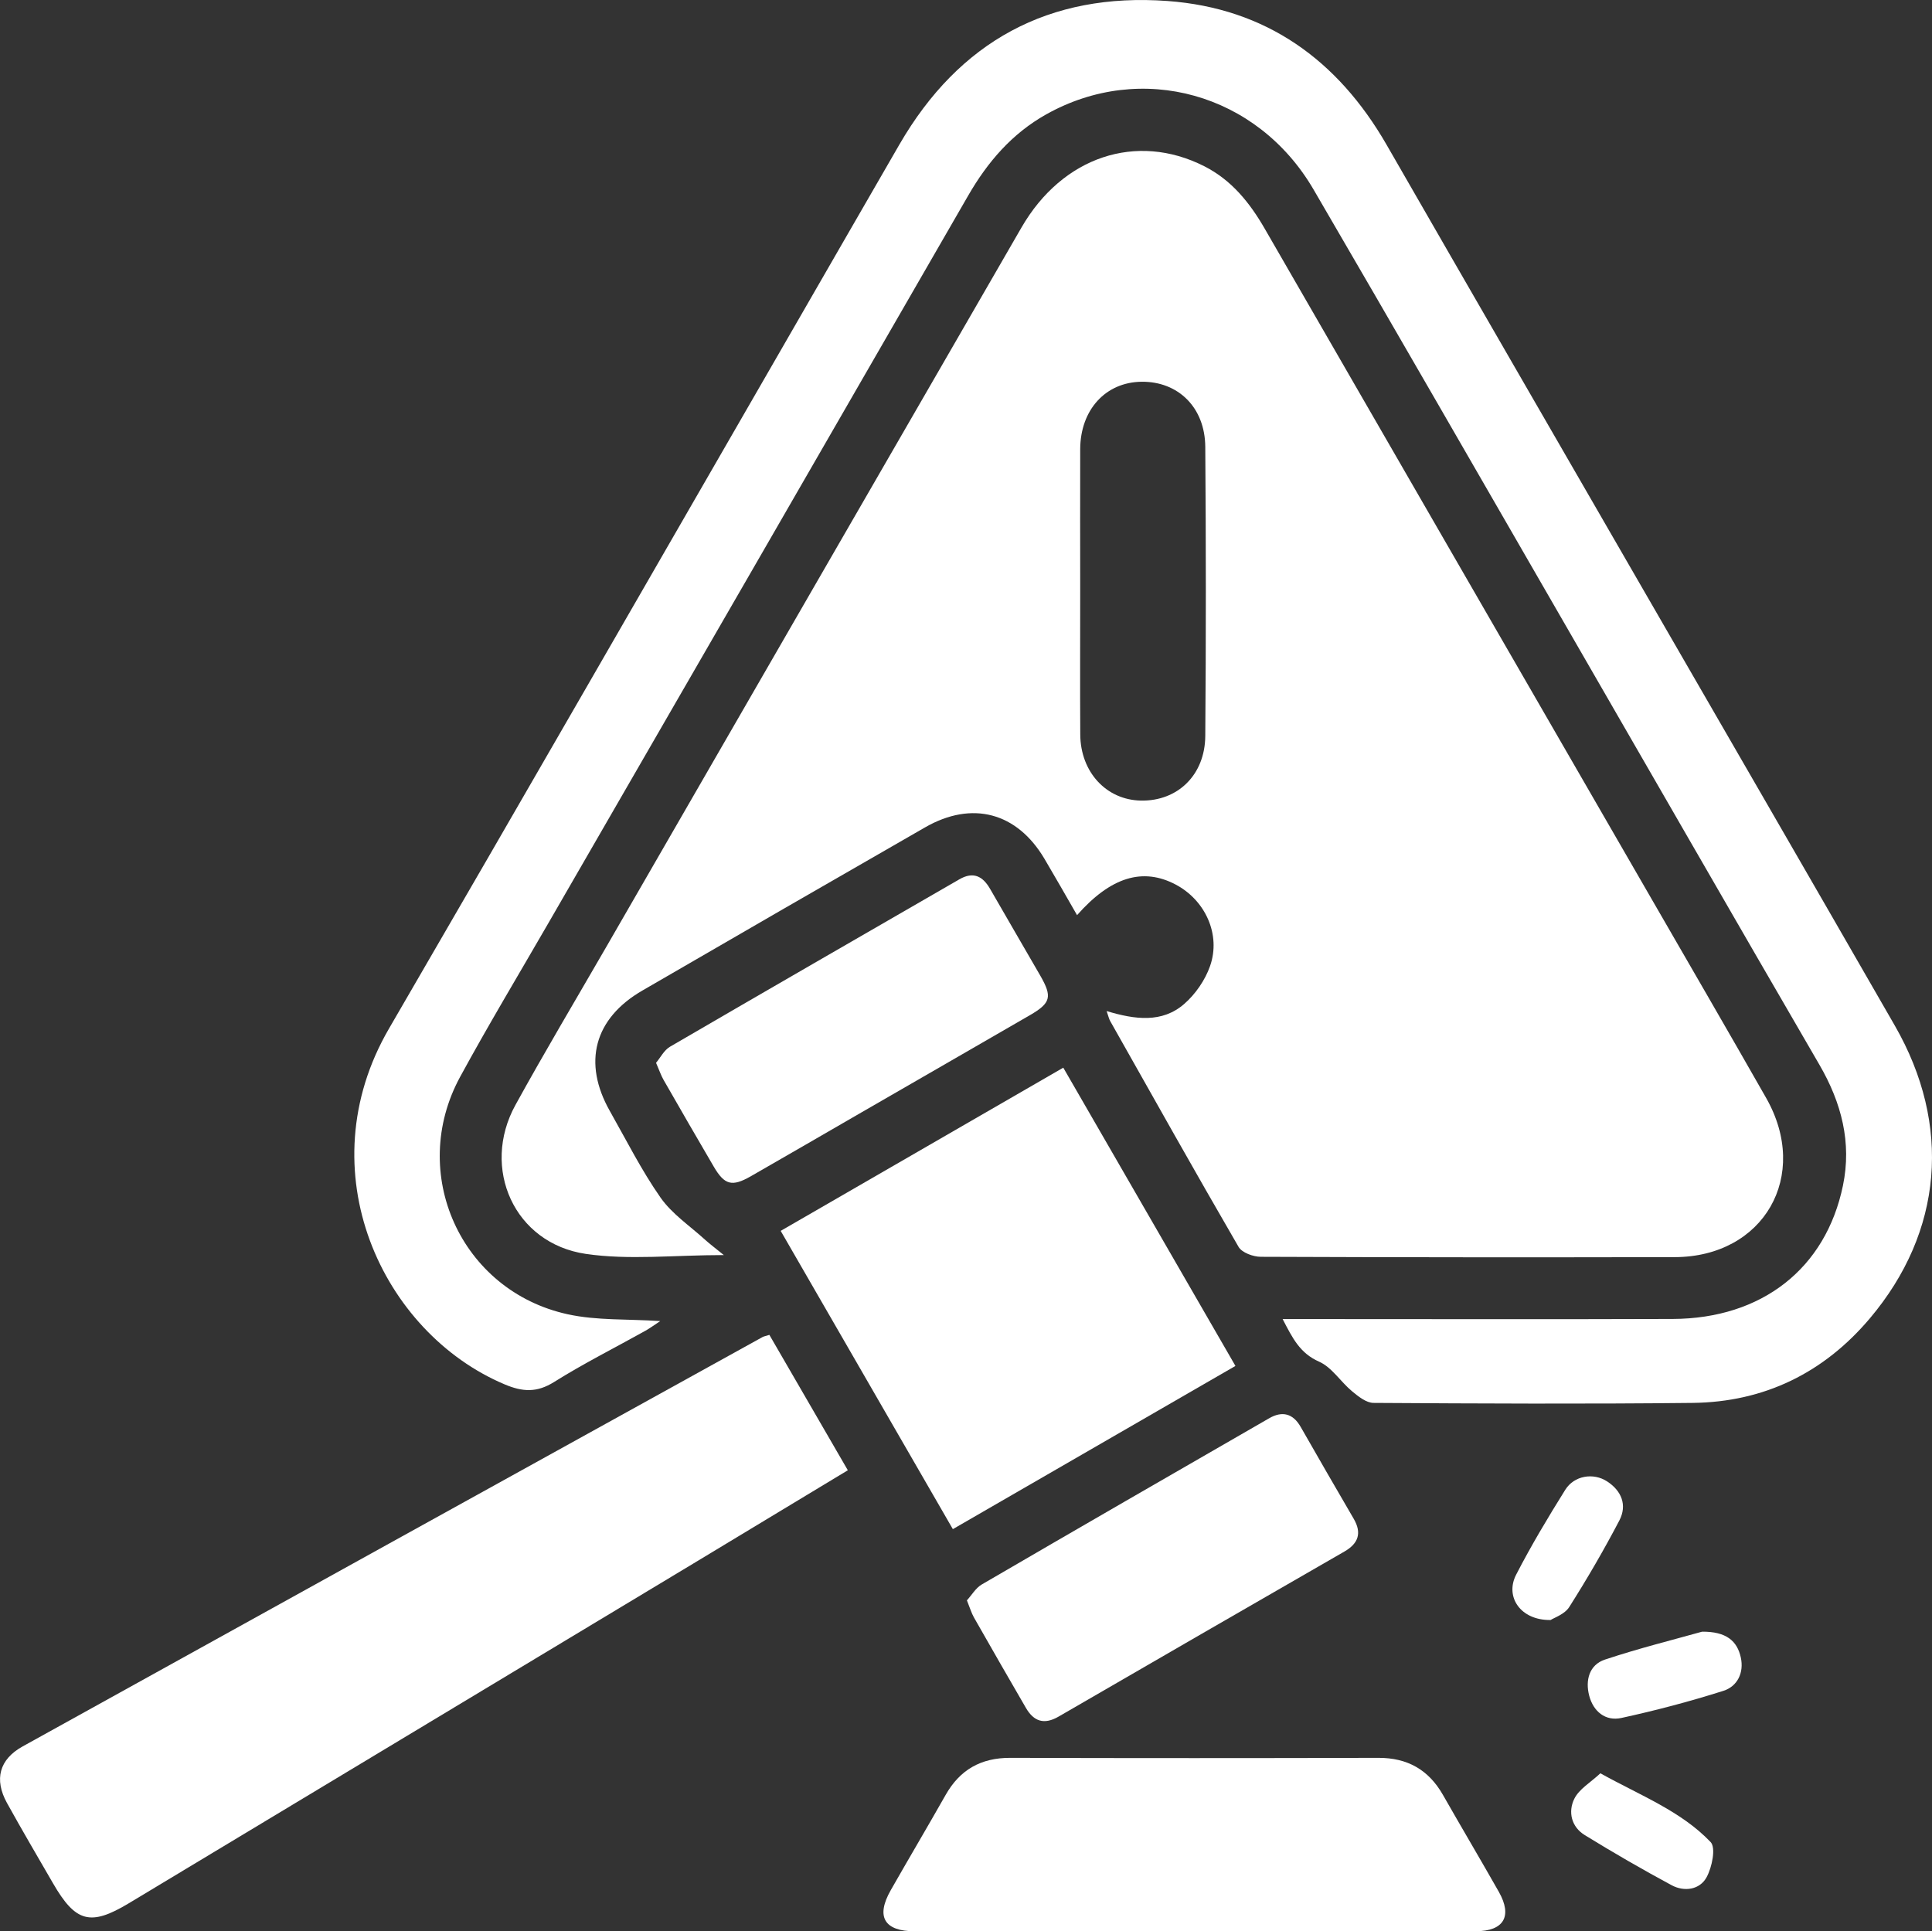
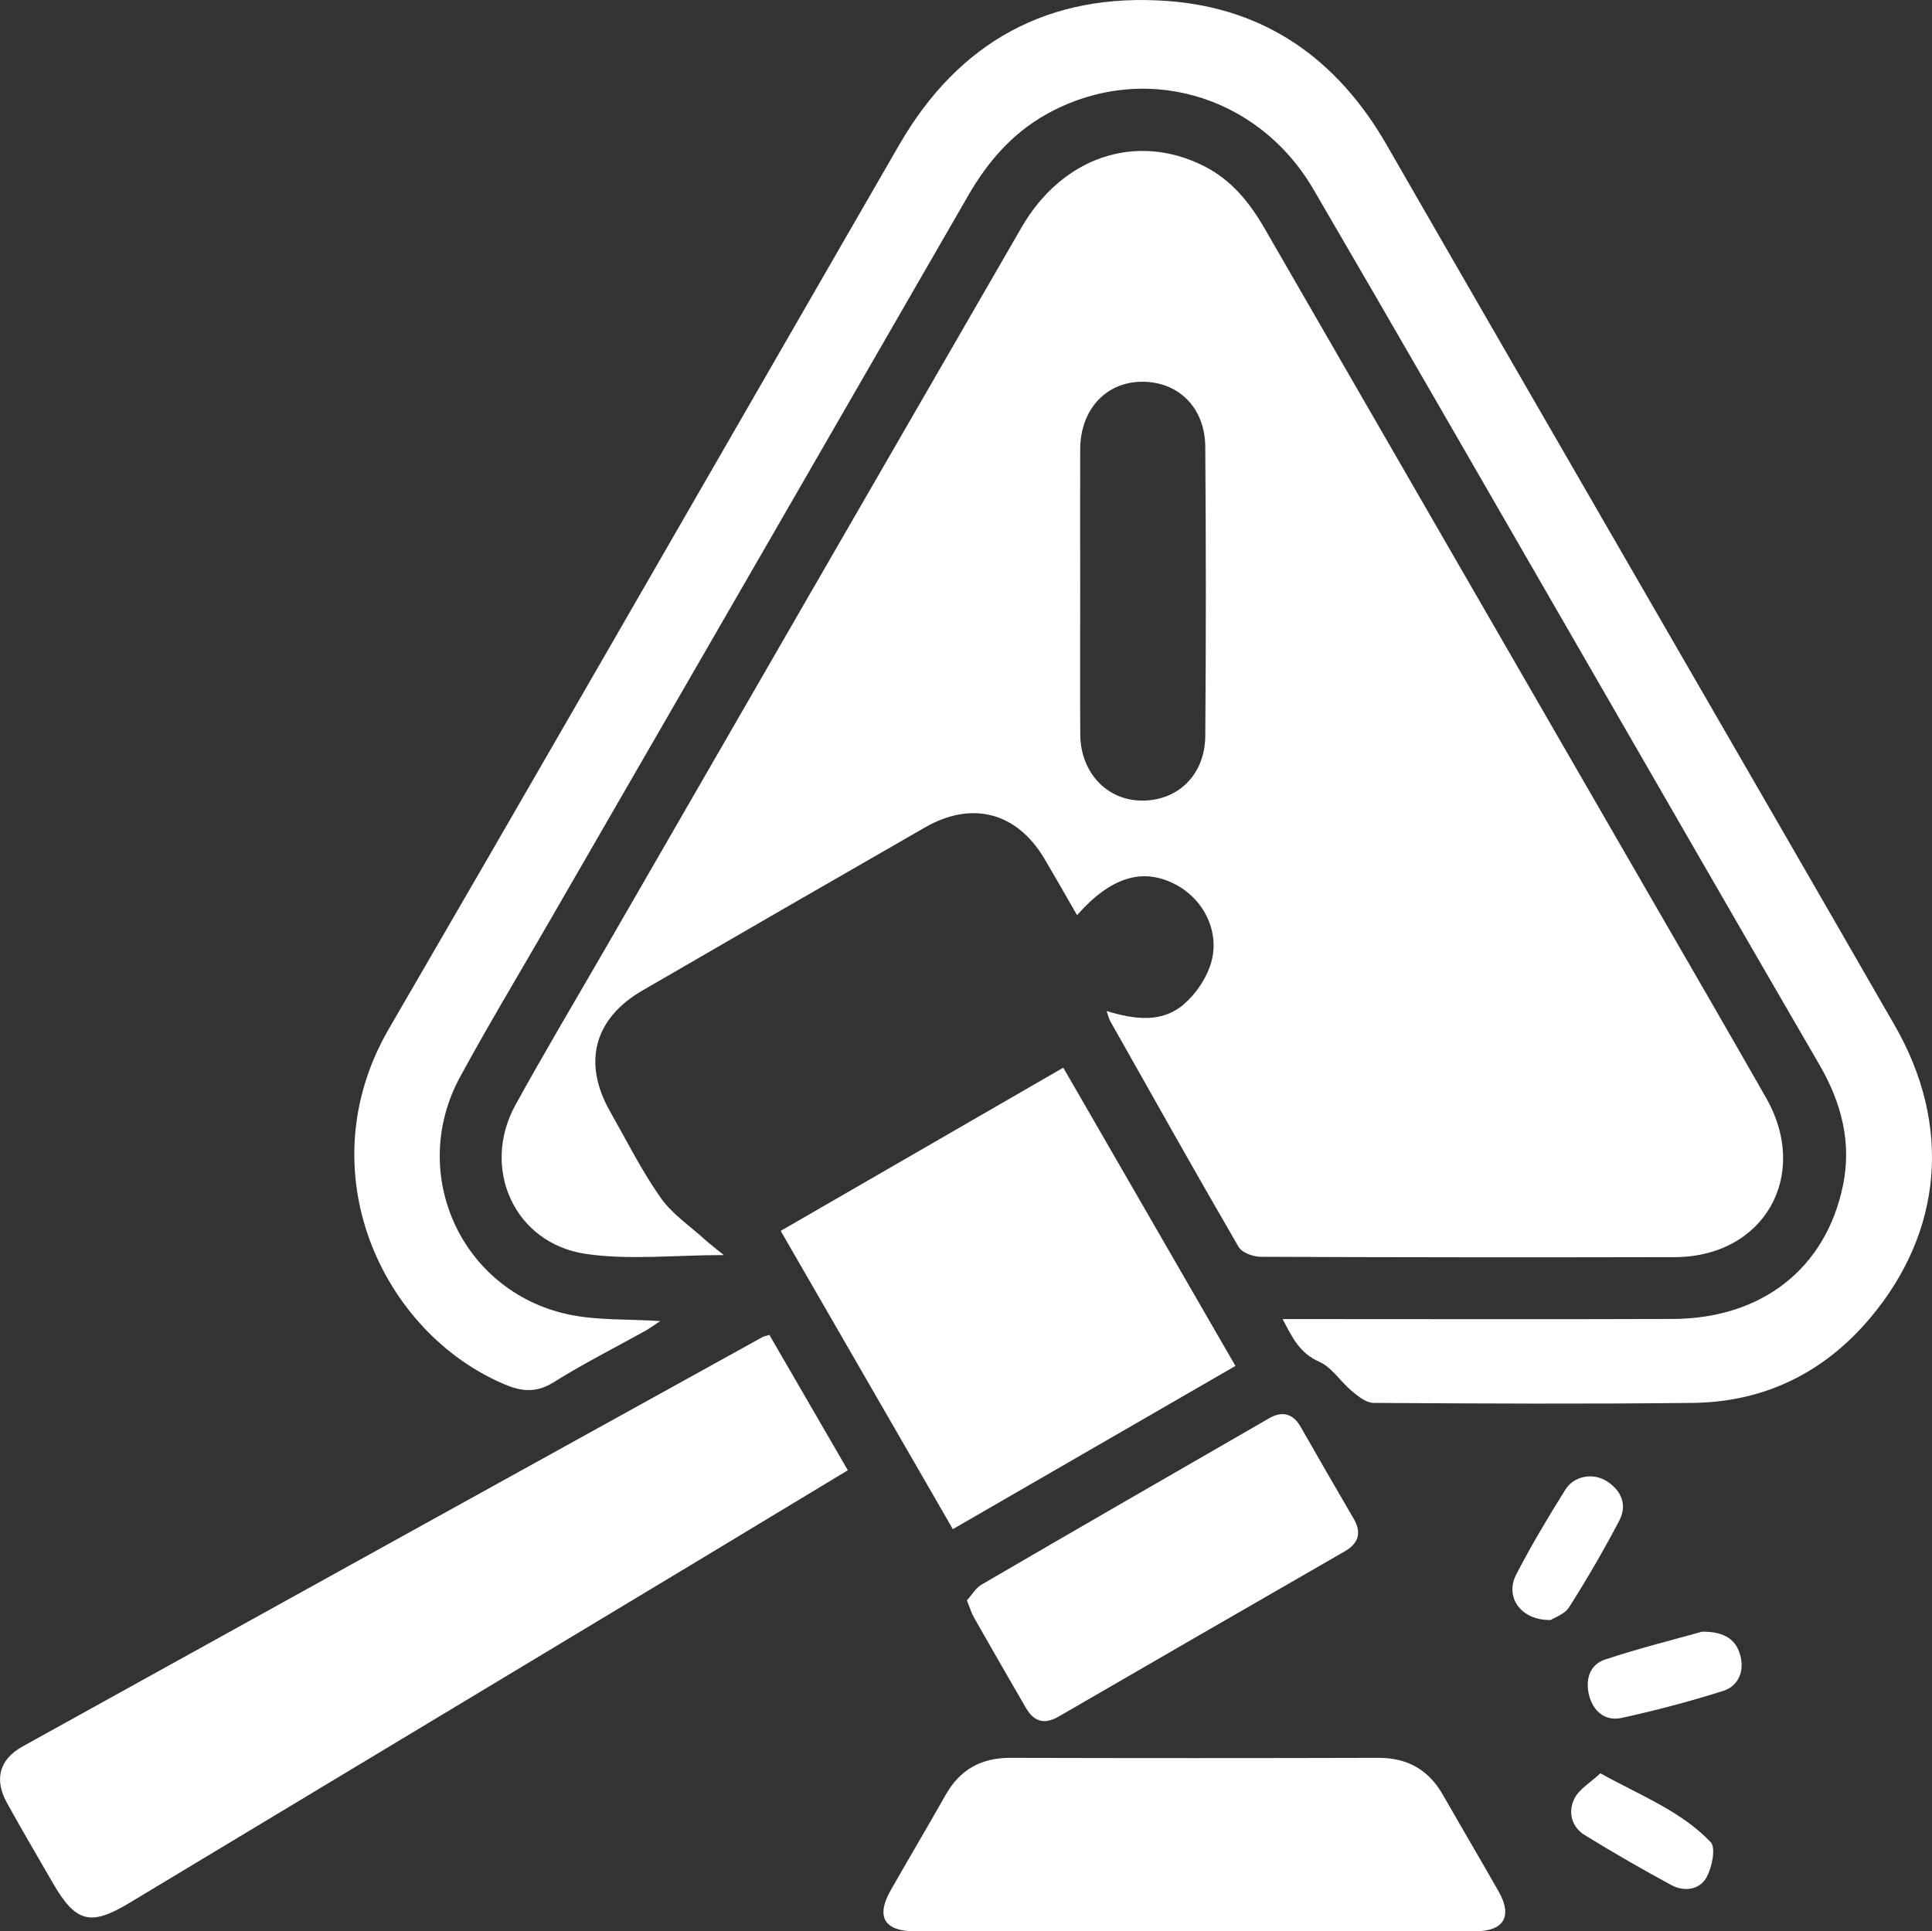
<svg xmlns="http://www.w3.org/2000/svg" id="Livello_2" data-name="Livello 2" viewBox="0 0 345.87 345.79">
  <rect x="0" y="0" width="345.87" height="345.79" fill="#333333" stroke="none" />
  <defs>
    <style>
      .cls-1 {
        fill: #fff;
        stroke-width: 0px;
      }
    </style>
  </defs>
  <g id="Livello_1-2" data-name="Livello 1">
    <g>
      <path class="cls-1" d="M192.81,163.84c-1.97-3.42-3.87-6.77-5.83-10.08-4.92-8.31-12.96-10.46-21.38-5.62-16.89,9.7-33.77,19.44-50.62,29.22-8.62,5-10.71,12.9-5.8,21.57,2.95,5.21,5.65,10.6,9.07,15.49,2.06,2.94,5.27,5.08,7.98,7.55.86.78,1.8,1.47,3.35,2.74-8.92,0-16.97.93-24.71-.21-12.79-1.88-18.83-15.33-12.59-26.67,5.21-9.46,10.74-18.74,16.14-28.09,24.81-43.01,49.61-86.02,74.45-129.01,7.34-12.7,20.59-17.1,32.7-10.98,4.92,2.49,8.16,6.54,10.86,11.22,23.04,39.97,46.12,79.92,69.18,119.88,6.87,11.9,13.76,23.77,20.56,35.71,7.95,13.95-.4,28.49-16.38,28.52-24.69.05-49.38.04-74.07-.06-1.37,0-3.39-.74-3.99-1.78-7.78-13.4-15.35-26.91-22.97-40.41-.22-.38-.31-.83-.65-1.81,5.08,1.54,9.94,2.17,13.89-1.27,2.01-1.75,3.75-4.27,4.63-6.79,1.98-5.65-.87-11.8-6.16-14.59-5.88-3.1-11.62-1.37-17.67,5.5ZM193.38,105.78c0,8.57-.04,17.15.01,25.72.04,6.74,4.67,11.73,10.87,11.84,6.54.12,11.45-4.56,11.51-11.55.14-17.26.13-34.53,0-51.79-.05-7.05-4.85-11.72-11.4-11.65-6.43.07-10.96,5.01-10.99,12.06-.03,8.46,0,16.91,0,25.37Z" />
      <path class="cls-1" d="M229.62,236.17c1.74,0,2.98,0,4.22,0,21.87,0,43.74.06,65.61-.02,15.93-.06,27.4-8.99,30.48-23.89,1.59-7.68-.26-14.81-4.2-21.6-15.51-26.69-30.88-53.47-46.32-80.2-14.73-25.52-29.41-51.07-44.25-76.52-10.07-17.27-30.85-23.01-47.87-13.46-6.13,3.44-10.49,8.52-13.97,14.55-25.02,43.44-50.1,86.85-75.16,130.27-5.28,9.15-10.73,18.21-15.78,27.49-9.38,17.23.1,38.33,19.25,42.52,5.2,1.14,10.71.83,16.57,1.22-1.11.73-1.89,1.31-2.74,1.78-5.43,3.03-11.01,5.83-16.27,9.13-3.08,1.93-5.63,1.78-8.83.43-21.95-9.25-35.53-38.24-20.72-63.71,23.6-40.6,46.98-81.32,70.44-121.98,6.98-12.1,13.94-24.21,20.93-36.3C171.7,7.4,187.83-1.38,209.03.18c17.6,1.29,30.45,10.53,39.2,25.74,14.98,26.06,30.03,52.07,45.05,78.1,15.32,26.54,30.67,53.05,45.94,79.62,10.21,17.77,8.62,36.89-4.47,52.4-8.24,9.76-18.91,14.99-31.71,15.14-19.04.21-38.09.12-57.14,0-1.3,0-2.73-1.15-3.85-2.08-2.05-1.7-3.62-4.3-5.92-5.31-3.41-1.51-4.73-4.18-6.51-7.62Z" />
      <path class="cls-1" d="M137.73,238.99c4.69,8.1,9.31,16.07,14.05,24.25-9.41,5.68-18.53,11.2-27.66,16.7-33.69,20.28-67.38,40.56-101.08,60.84-6.86,4.12-9.51,3.4-13.56-3.61-2.76-4.78-5.56-9.53-8.23-14.36-2.33-4.22-1.38-7.81,2.81-10.13,44.14-24.46,88.31-48.88,132.47-73.3.2-.11.44-.14,1.2-.38Z" />
      <path class="cls-1" d="M139.76,220.38c16.84-9.73,33.67-19.45,50.59-29.22,10.3,17.85,20.48,35.49,30.82,53.4-16.93,9.78-33.75,19.49-50.59,29.22-10.31-17.86-20.5-35.52-30.82-53.4Z" />
      <path class="cls-1" d="M213.8,345.78c-16.68,0-33.37,0-50.05,0-5.46,0-6.99-2.61-4.29-7.35,3.25-5.71,6.6-11.36,9.84-17.08,2.56-4.51,6.33-6.63,11.54-6.62,21.97.06,43.94.06,65.92,0,5.21-.01,8.98,2.13,11.55,6.62,3.31,5.81,6.72,11.56,10.02,17.38,2.46,4.35.89,7.03-4.1,7.04-16.8.02-33.6,0-50.41,0Z" />
-       <path class="cls-1" d="M117.44,190.3c.79-.94,1.44-2.27,2.5-2.89,17.24-10.04,34.52-19.99,51.8-29.97,2.49-1.44,4.19-.59,5.52,1.73,2.97,5.19,6.01,10.35,8.99,15.54,2.16,3.77,1.87,4.88-1.87,7.05-10.05,5.82-20.12,11.61-30.18,17.42-6.61,3.81-13.19,7.65-19.82,11.44-3.33,1.9-4.67,1.55-6.59-1.72-3.03-5.16-6.01-10.35-8.99-15.54-.46-.8-.75-1.68-1.35-3.06Z" />
      <path class="cls-1" d="M173.1,286.53c.85-.93,1.56-2.19,2.64-2.83,17.13-9.98,34.3-19.88,51.47-29.77,2.32-1.34,4.25-.88,5.63,1.53,3.15,5.5,6.3,10.99,9.5,16.46,1.5,2.57.83,4.43-1.64,5.86-17.07,9.84-34.14,19.67-51.18,29.56-2.6,1.51-4.45.88-5.87-1.57-3.12-5.38-6.22-10.77-9.29-16.17-.45-.8-.71-1.7-1.26-3.06Z" />
      <path class="cls-1" d="M304.69,292.14c4.37-.04,6.3,1.67,6.95,4.61.6,2.72-.59,5.19-3.14,5.99-5.99,1.9-12.09,3.51-18.24,4.85-2.87.62-5.02-1.17-5.76-3.99-.72-2.75,0-5.52,2.81-6.46,6.07-2.02,12.31-3.57,17.37-4.99Z" />
      <path class="cls-1" d="M277.58,290.05c-5.37.08-8.2-4.15-6.16-8.11,2.68-5.2,5.7-10.25,8.8-15.21,1.59-2.54,5.02-3.1,7.48-1.5,2.6,1.69,3.63,4.25,2.2,7-2.77,5.29-5.78,10.47-8.98,15.51-.82,1.29-2.7,1.9-3.34,2.32Z" />
      <path class="cls-1" d="M286.51,317.5c7.22,4.01,14.42,6.75,19.73,12.31.97,1.02.25,4.52-.73,6.31-1.22,2.23-3.98,2.64-6.26,1.41-5.26-2.83-10.44-5.83-15.53-8.96-2.42-1.48-3.04-4.18-1.88-6.52.87-1.76,2.93-2.92,4.67-4.56Z" />
    </g>
  </g>
</svg>